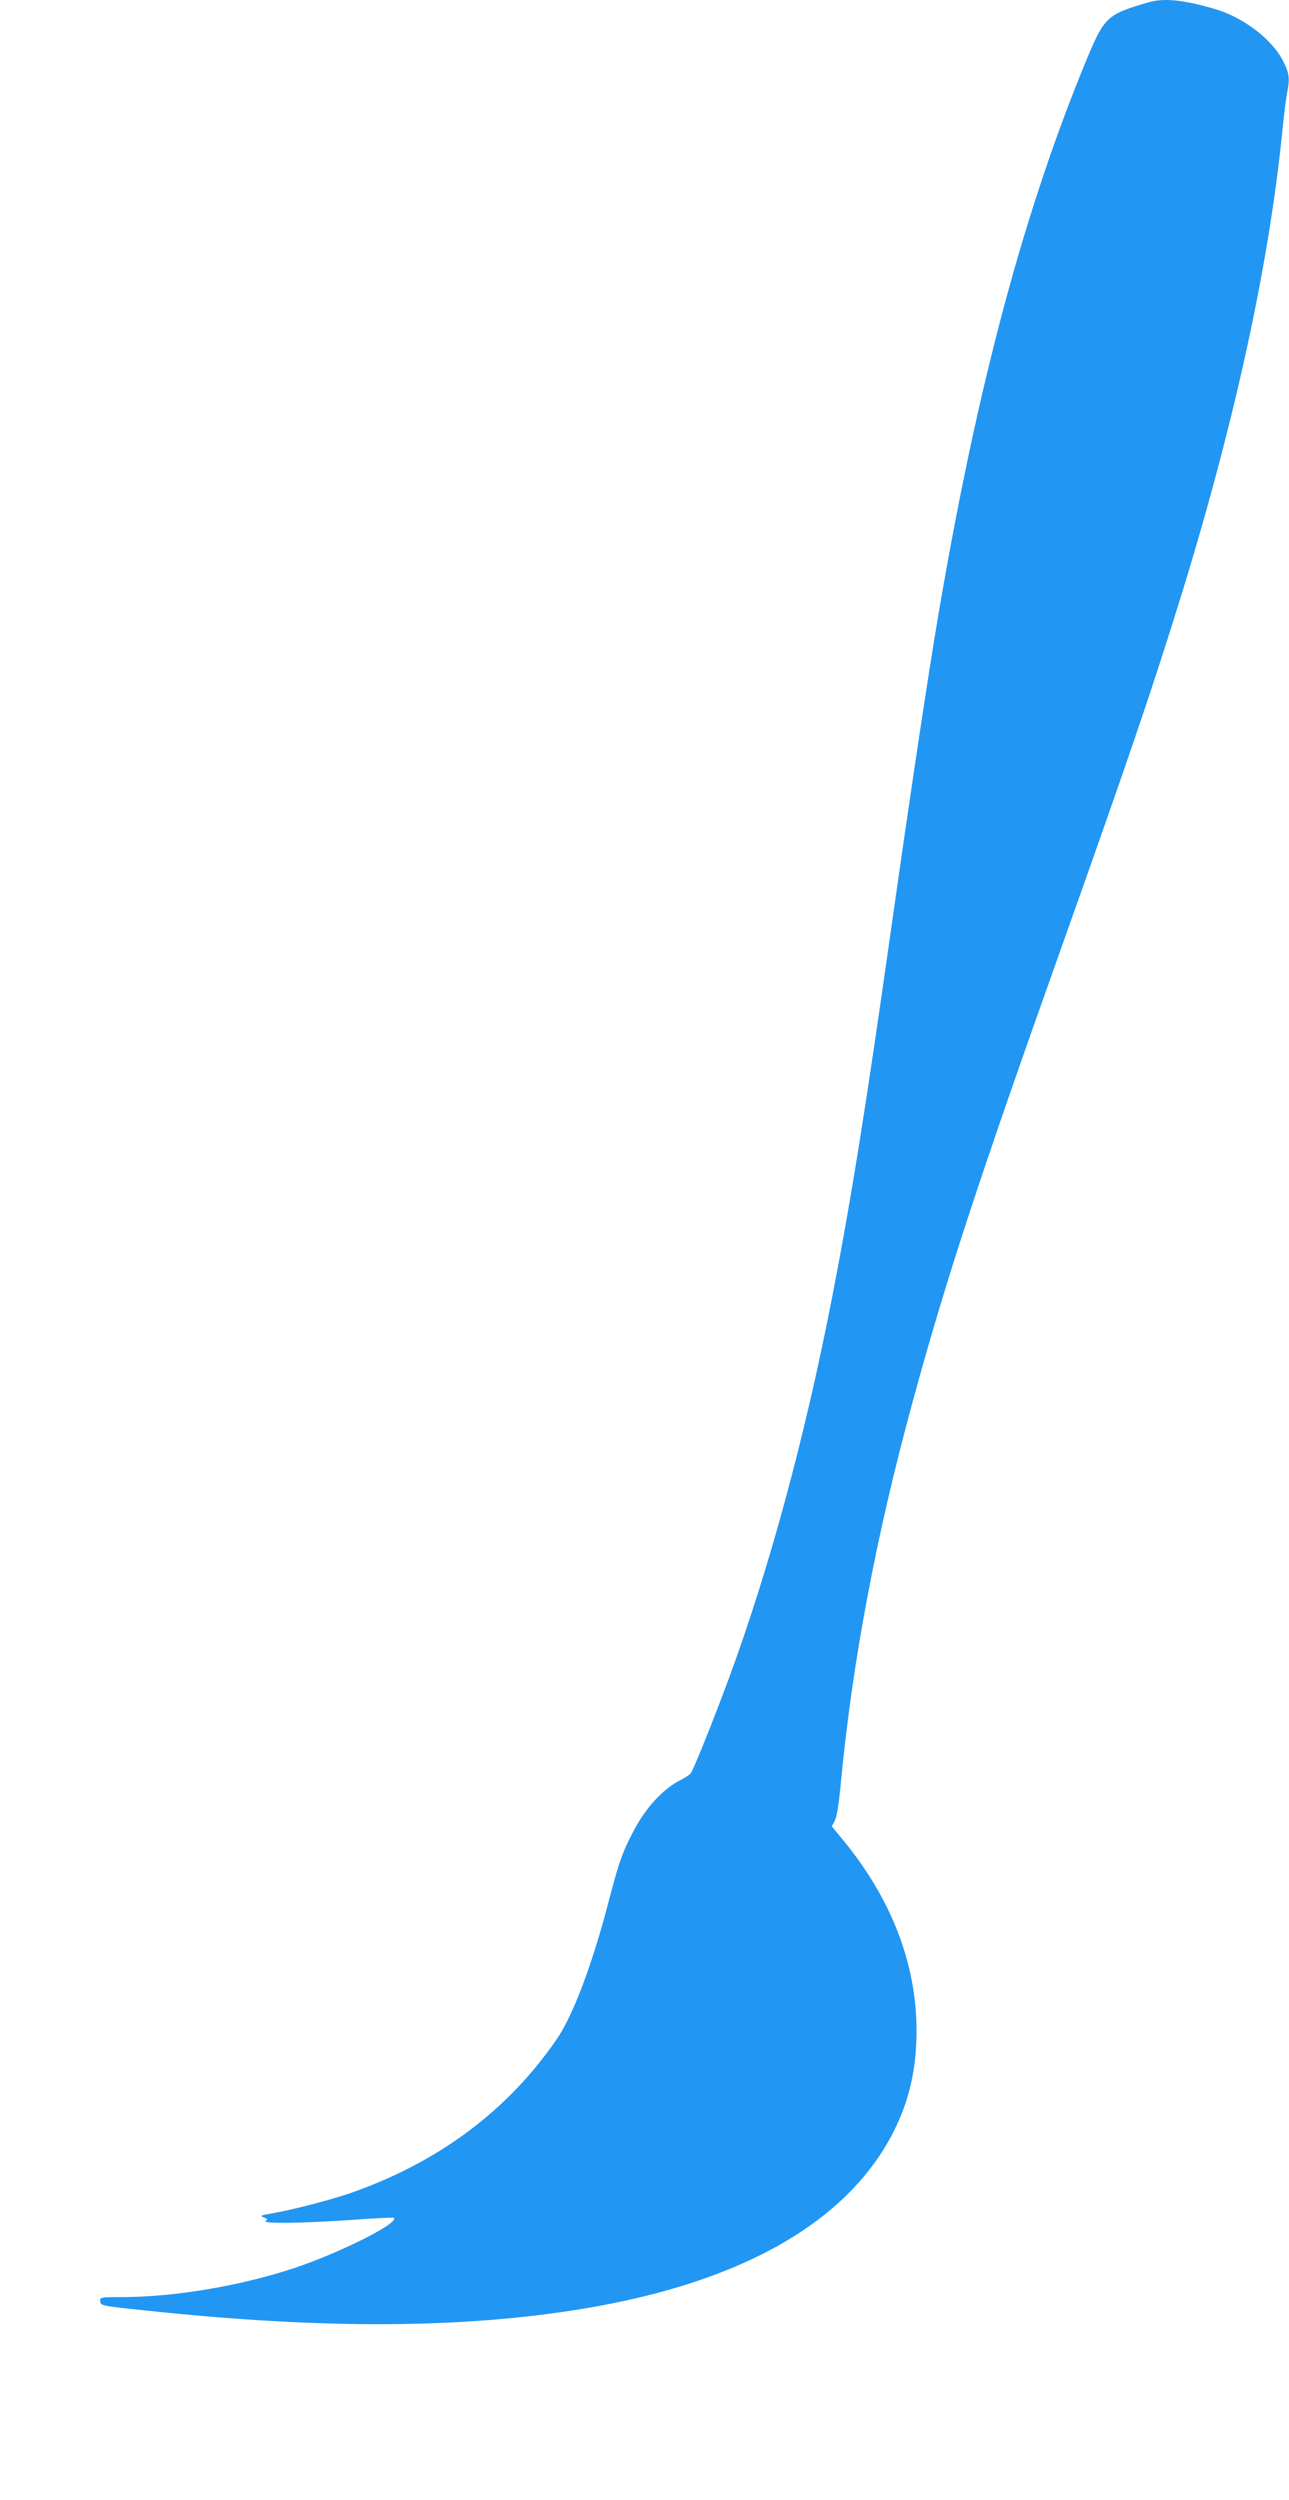
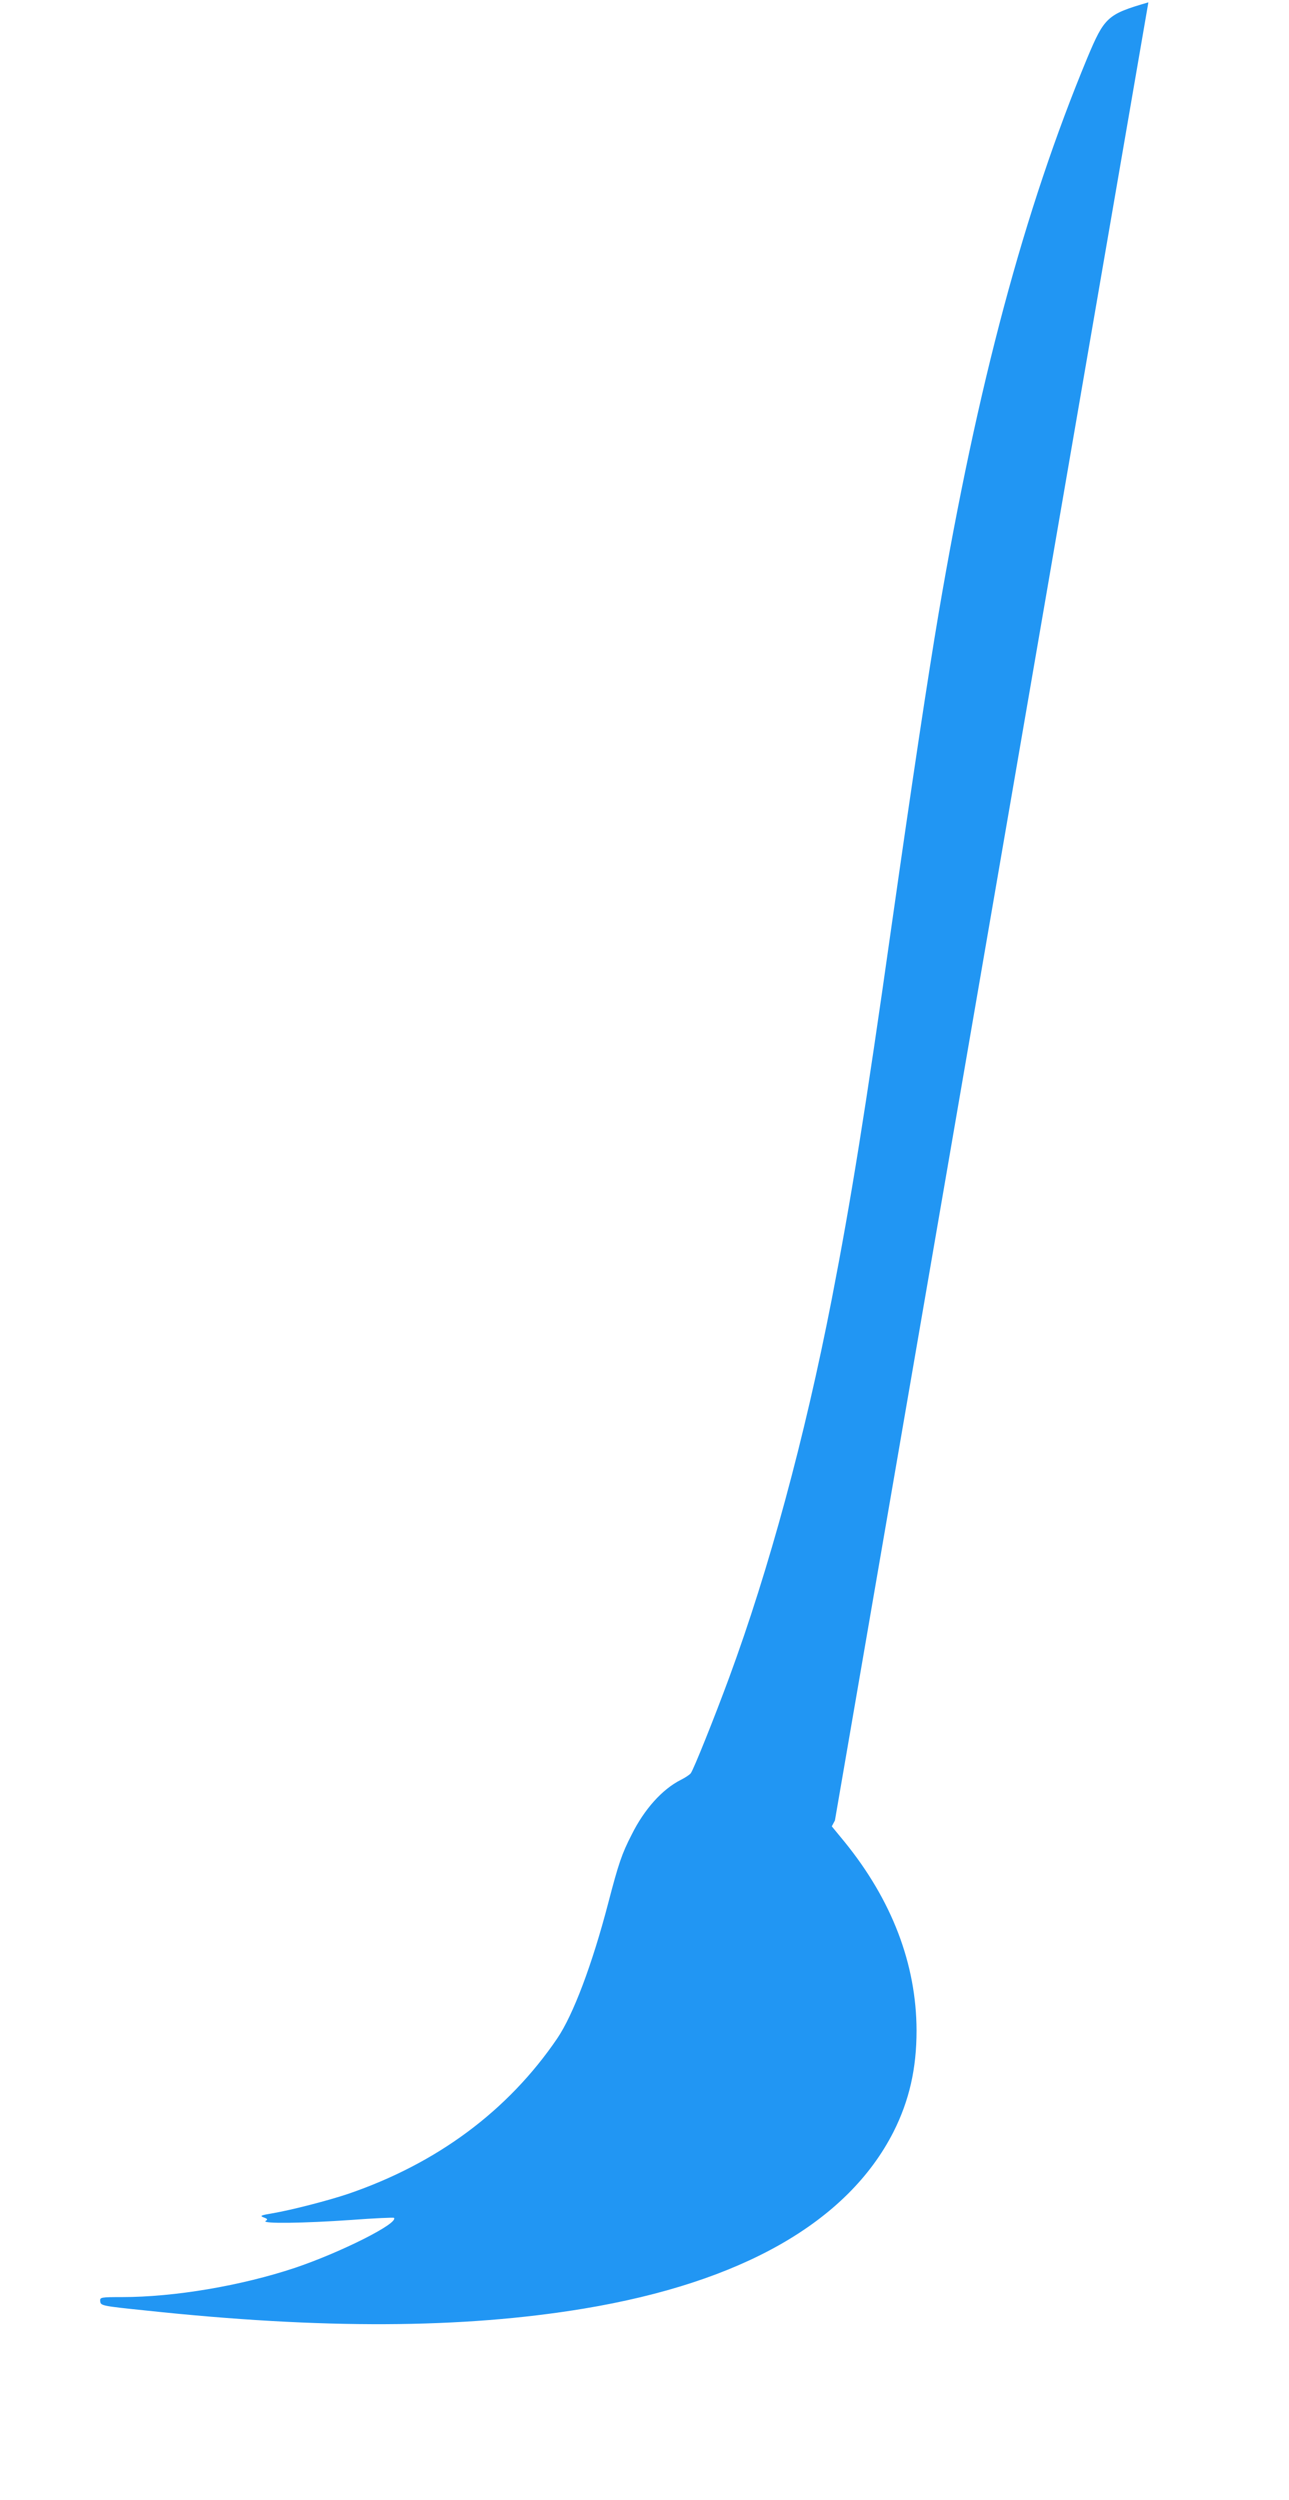
<svg xmlns="http://www.w3.org/2000/svg" version="1.0" width="660pt" height="1280pt" viewBox="0 0 660 1280" preserveAspectRatio="xMidYMid meet">
  <g transform="translate(0,1280) scale(0.1,-0.1)" fill="#2196f3" stroke="none">
-     <path d="M5880 12788 c-210 -61 -225 -75 -313 -285 -323 -779 -562 -1673 -761 -2843 -54 -318 -136 -862 -241 -1600 -134 -947 -208 -1406 -306 -1910 -139 -713 -321 -1383 -525 -1937 -75 -204 -183 -473 -197 -491 -6 -8 -29 -23 -51 -34 -95 -48 -187 -150 -252 -281 -50 -97 -68 -151 -119 -347 -83 -318 -180 -575 -262 -696 -252 -370 -615 -640 -1072 -796 -98 -33 -287 -82 -386 -99 -60 -10 -66 -13 -45 -21 20 -7 22 -11 10 -18 -23 -15 195 -12 439 5 118 9 216 13 218 11 27 -27 -272 -177 -506 -256 -276 -92 -617 -150 -888 -150 -105 0 -112 -1 -110 -20 2 -24 4 -25 237 -49 898 -96 1619 -93 2239 10 808 134 1351 443 1586 905 81 161 118 324 118 519 -1 340 -126 667 -369 966 l-65 79 16 30 c10 18 21 92 30 188 59 624 181 1272 370 1963 168 616 335 1126 760 2319 348 979 466 1325 619 1820 268 872 442 1669 511 2350 8 85 20 177 25 203 15 76 12 101 -21 166 -57 111 -204 223 -349 265 -161 47 -261 57 -340 34z" />
+     <path d="M5880 12788 c-210 -61 -225 -75 -313 -285 -323 -779 -562 -1673 -761 -2843 -54 -318 -136 -862 -241 -1600 -134 -947 -208 -1406 -306 -1910 -139 -713 -321 -1383 -525 -1937 -75 -204 -183 -473 -197 -491 -6 -8 -29 -23 -51 -34 -95 -48 -187 -150 -252 -281 -50 -97 -68 -151 -119 -347 -83 -318 -180 -575 -262 -696 -252 -370 -615 -640 -1072 -796 -98 -33 -287 -82 -386 -99 -60 -10 -66 -13 -45 -21 20 -7 22 -11 10 -18 -23 -15 195 -12 439 5 118 9 216 13 218 11 27 -27 -272 -177 -506 -256 -276 -92 -617 -150 -888 -150 -105 0 -112 -1 -110 -20 2 -24 4 -25 237 -49 898 -96 1619 -93 2239 10 808 134 1351 443 1586 905 81 161 118 324 118 519 -1 340 -126 667 -369 966 l-65 79 16 30 z" />
  </g>
</svg>